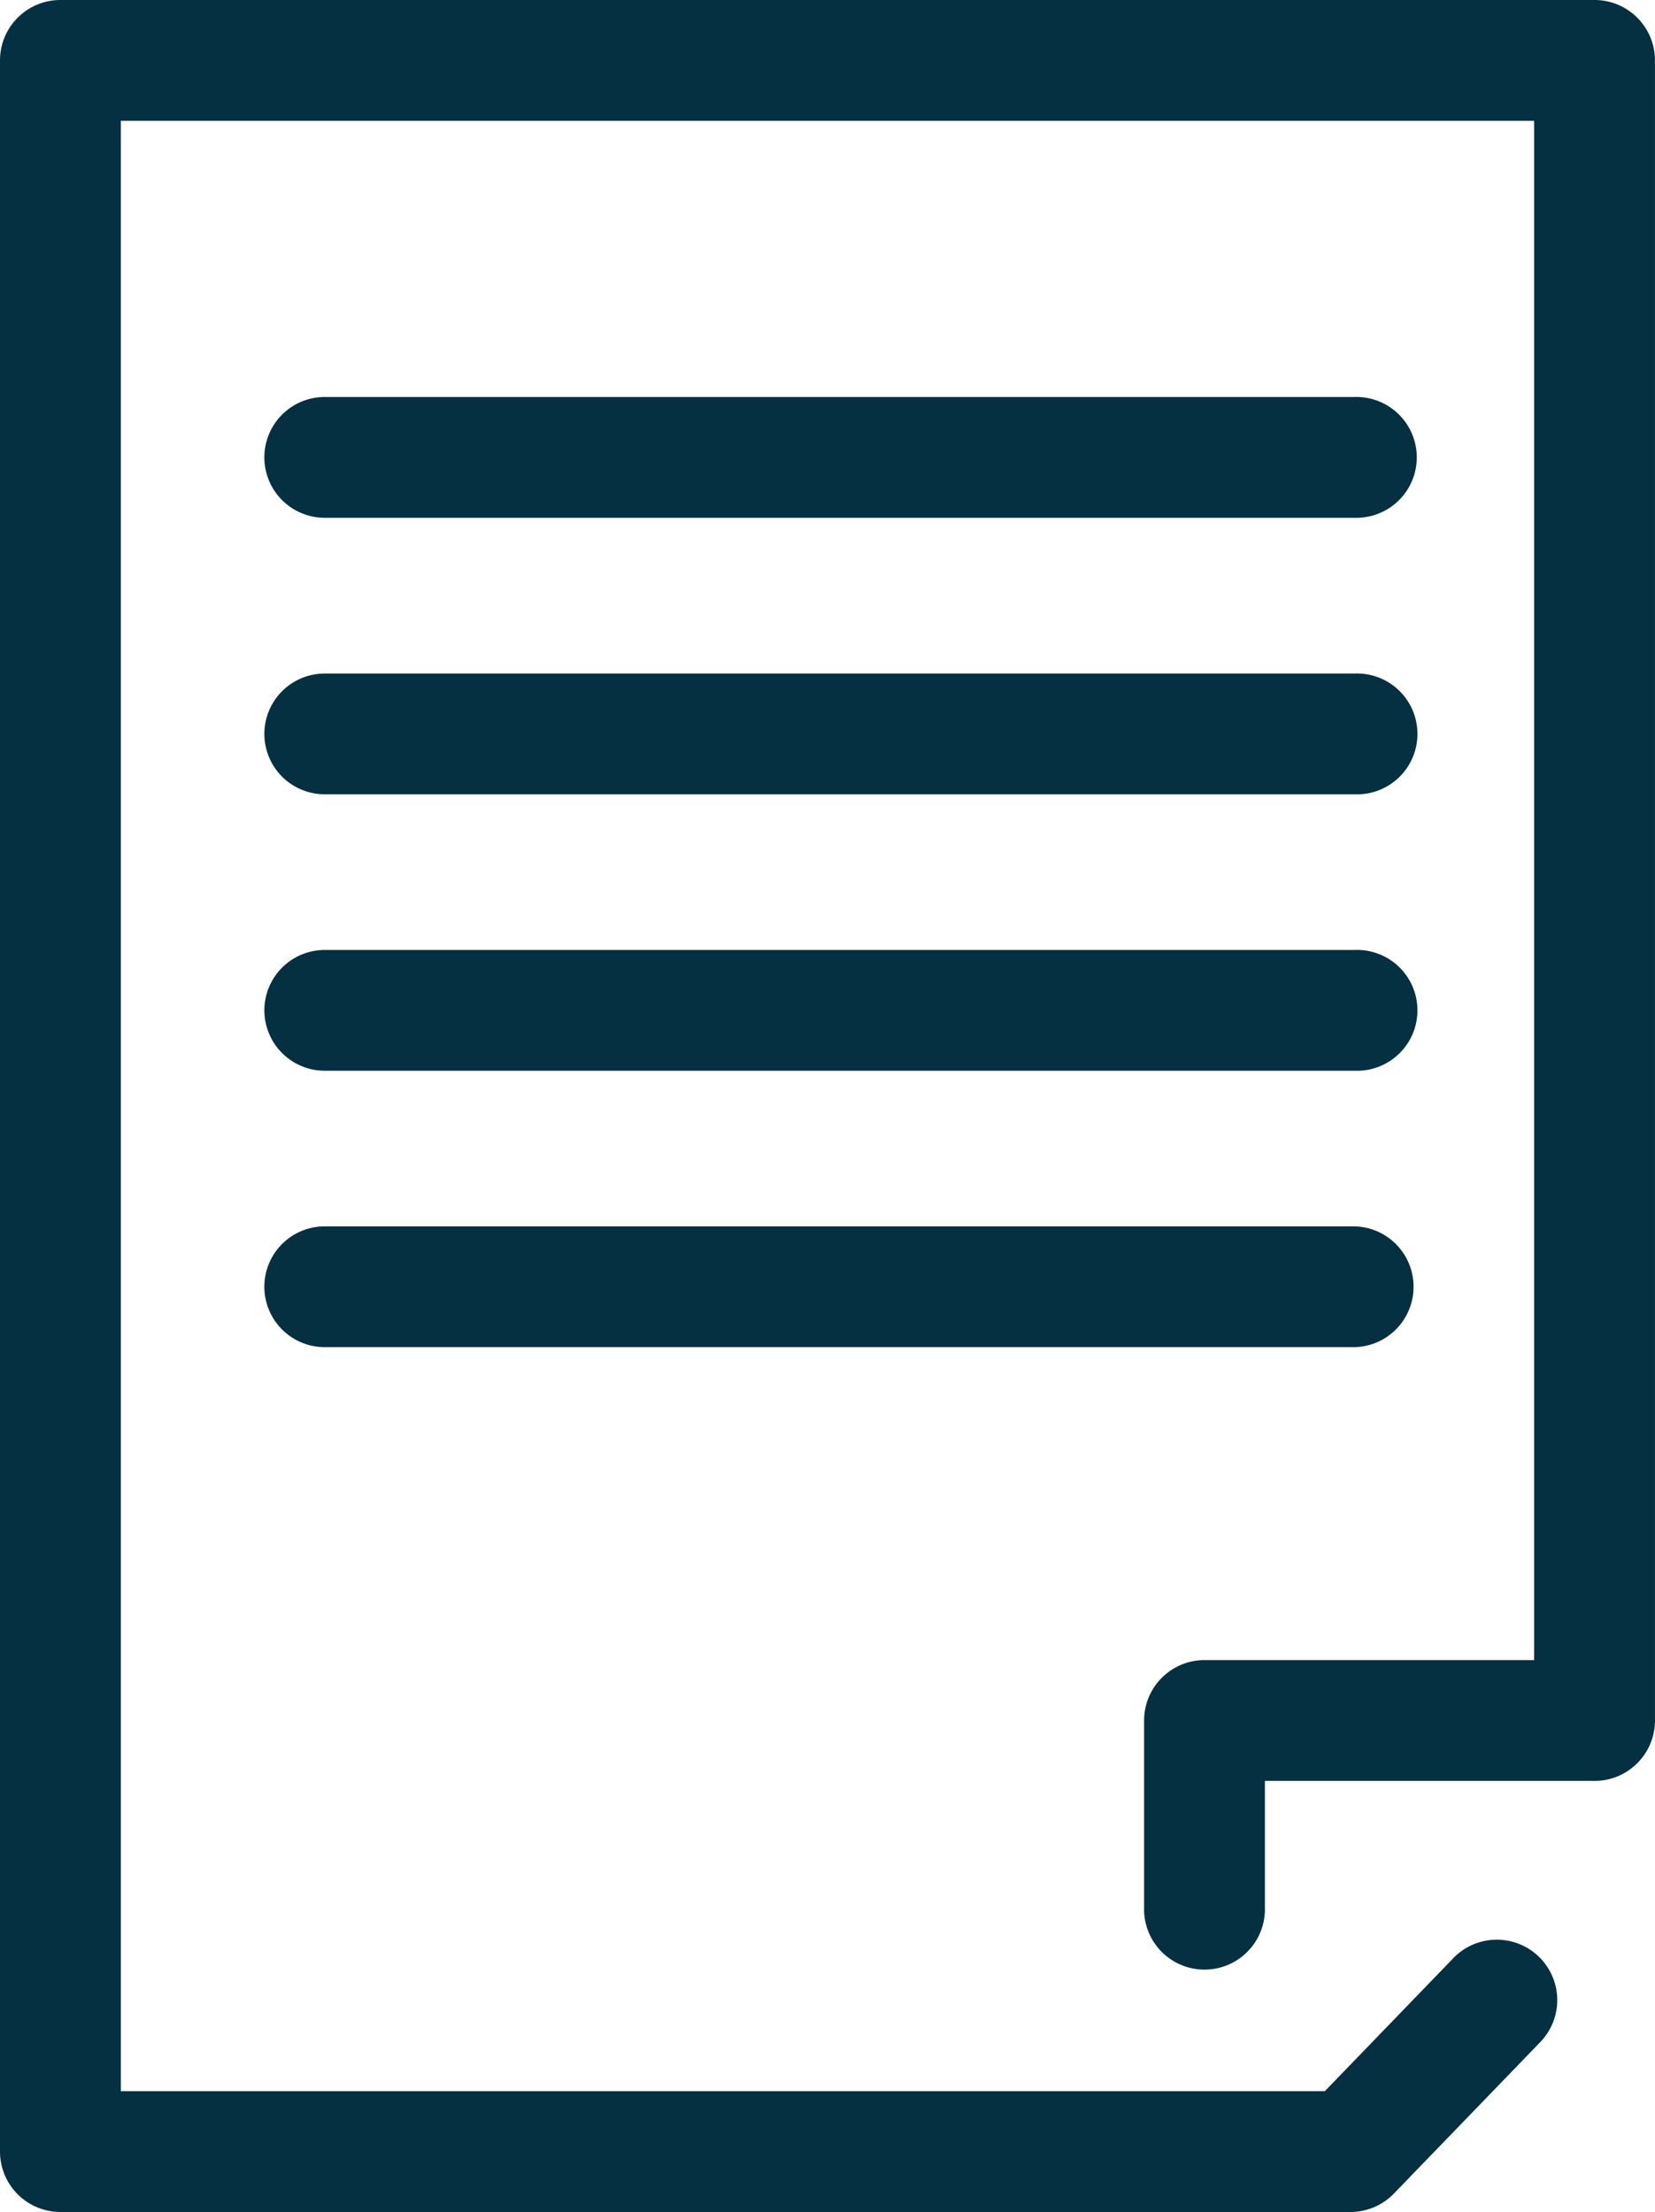
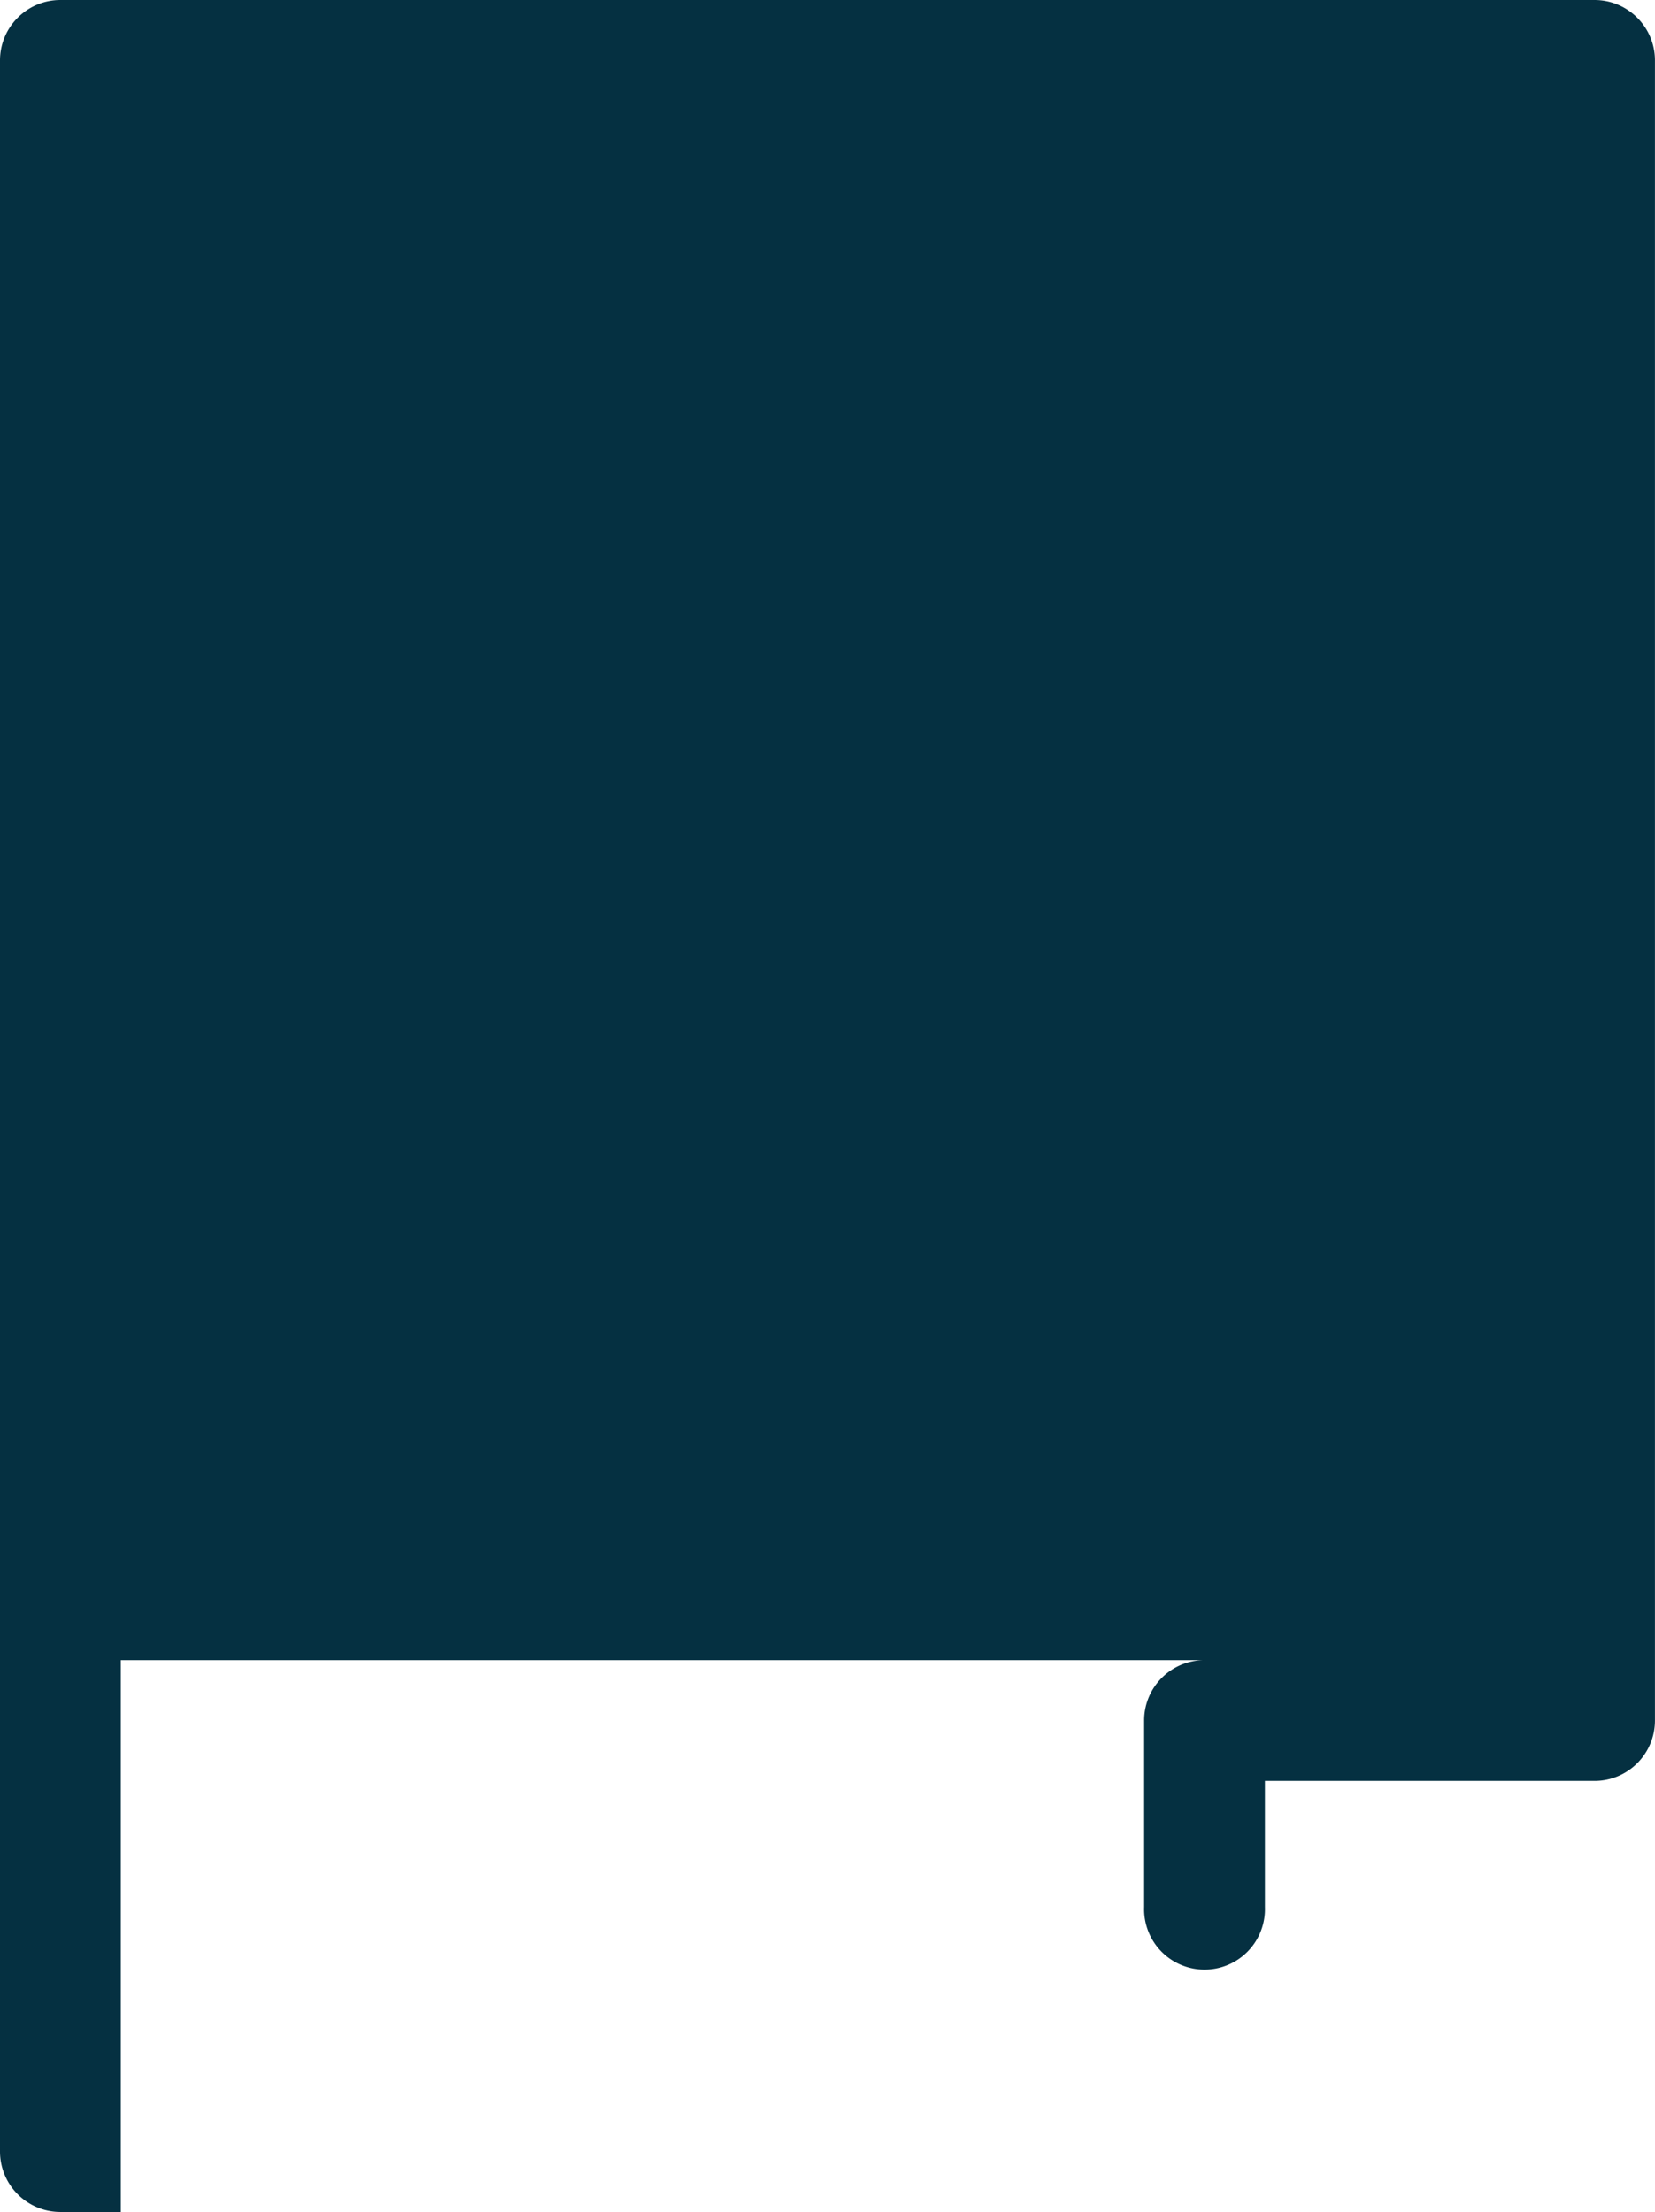
<svg xmlns="http://www.w3.org/2000/svg" version="1.0" width="38.831" height="51.909" fill="#053041">
-   <path d="M31.786 12.151H7.62a1.417 1.417 0 010-2.835h24.166a1.418 1.418 0 110 2.835zM31.786 18.64H7.62a1.417 1.417 0 010-2.834h24.166a1.418 1.418 0 110 2.834zM31.786 25.127H7.62a1.417 1.417 0 010-2.834h24.166a1.418 1.418 0 110 2.834zM31.786 31.614H7.62a1.417 1.417 0 010-2.835h24.166a1.418 1.418 0 010 2.835z" />
-   <path d="M31.685 51.909H1.417A1.418 1.418 0 010 50.492V1.417C0 .635.635 0 1.417 0h35.995c.783 0 1.418.635 1.418 1.417v38.958c0 .783-.635 1.418-1.418 1.418h-7.734v2.957a1.418 1.418 0 11-2.834 0v-4.375c0-.782.635-1.417 1.417-1.417h7.734V2.835H2.835v46.239h28.249l3.024-3.131a1.418 1.418 0 012.039 1.971l-3.442 3.563a1.42 1.42 0 01-1.02.432z" />
+   <path d="M31.685 51.909H1.417A1.418 1.418 0 010 50.492V1.417C0 .635.635 0 1.417 0h35.995c.783 0 1.418.635 1.418 1.417v38.958c0 .783-.635 1.418-1.418 1.418h-7.734v2.957a1.418 1.418 0 11-2.834 0v-4.375c0-.782.635-1.417 1.417-1.417h7.734H2.835v46.239h28.249l3.024-3.131a1.418 1.418 0 012.039 1.971l-3.442 3.563a1.42 1.42 0 01-1.02.432z" />
</svg>